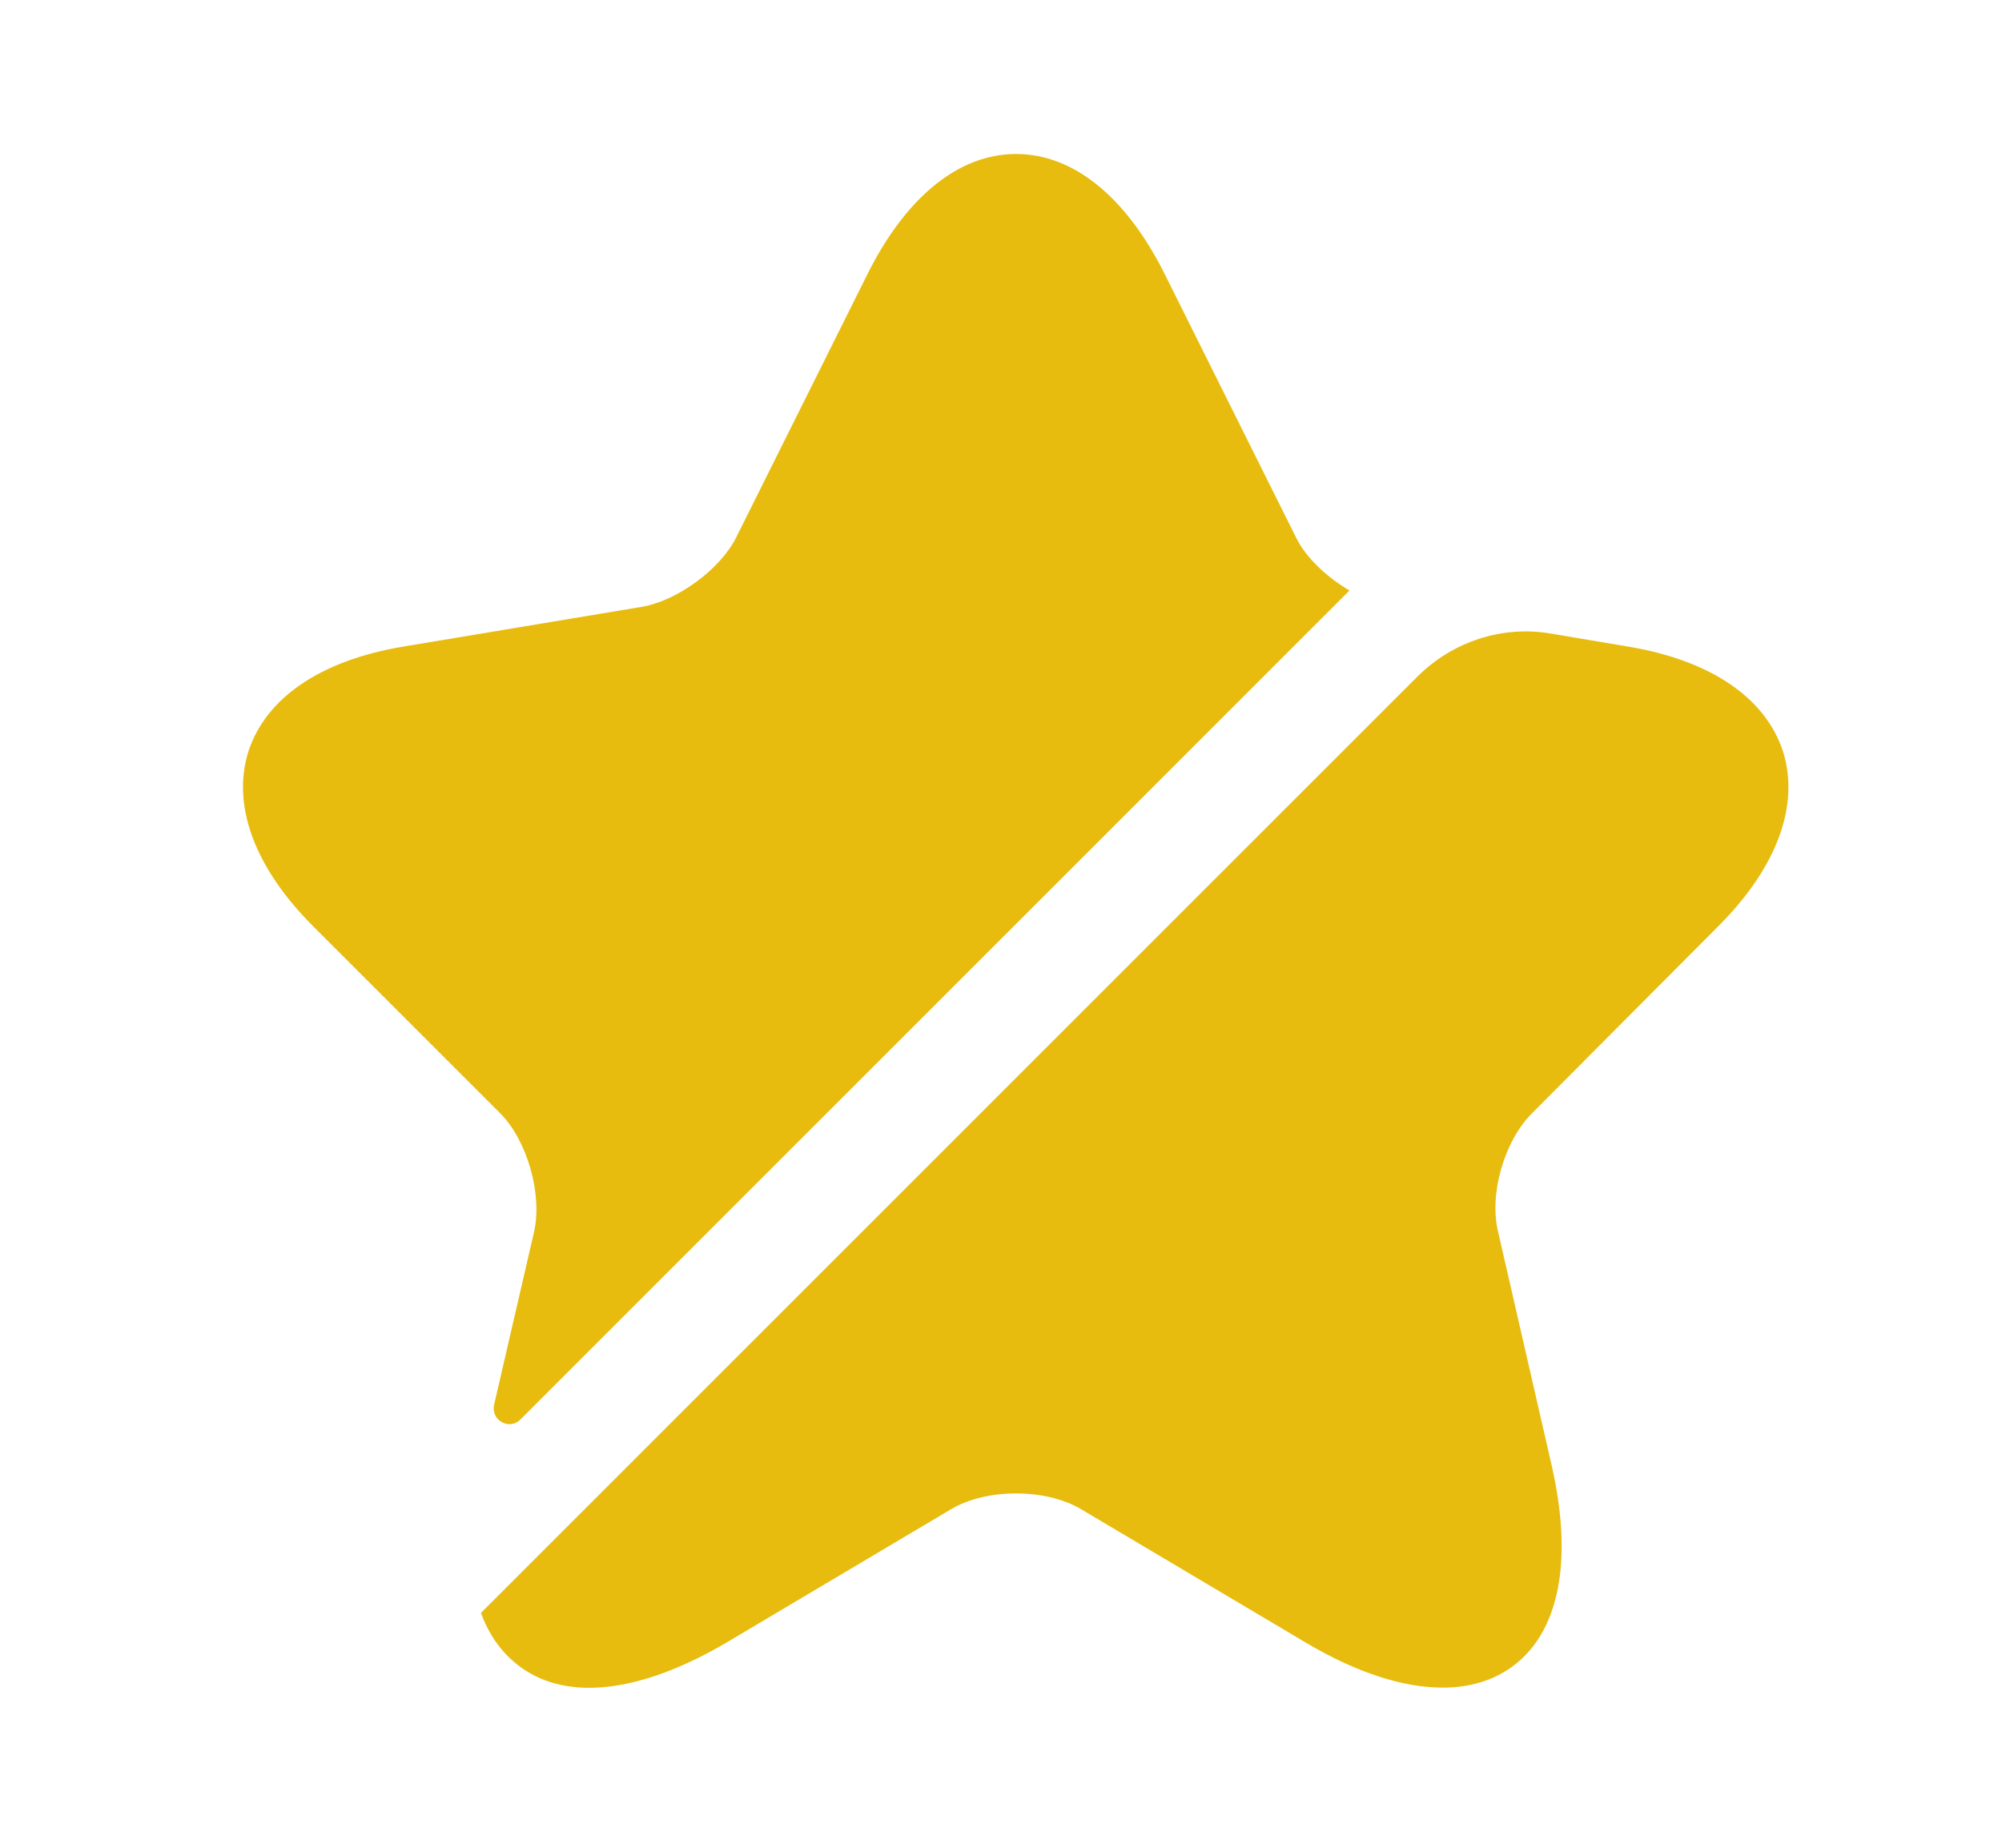
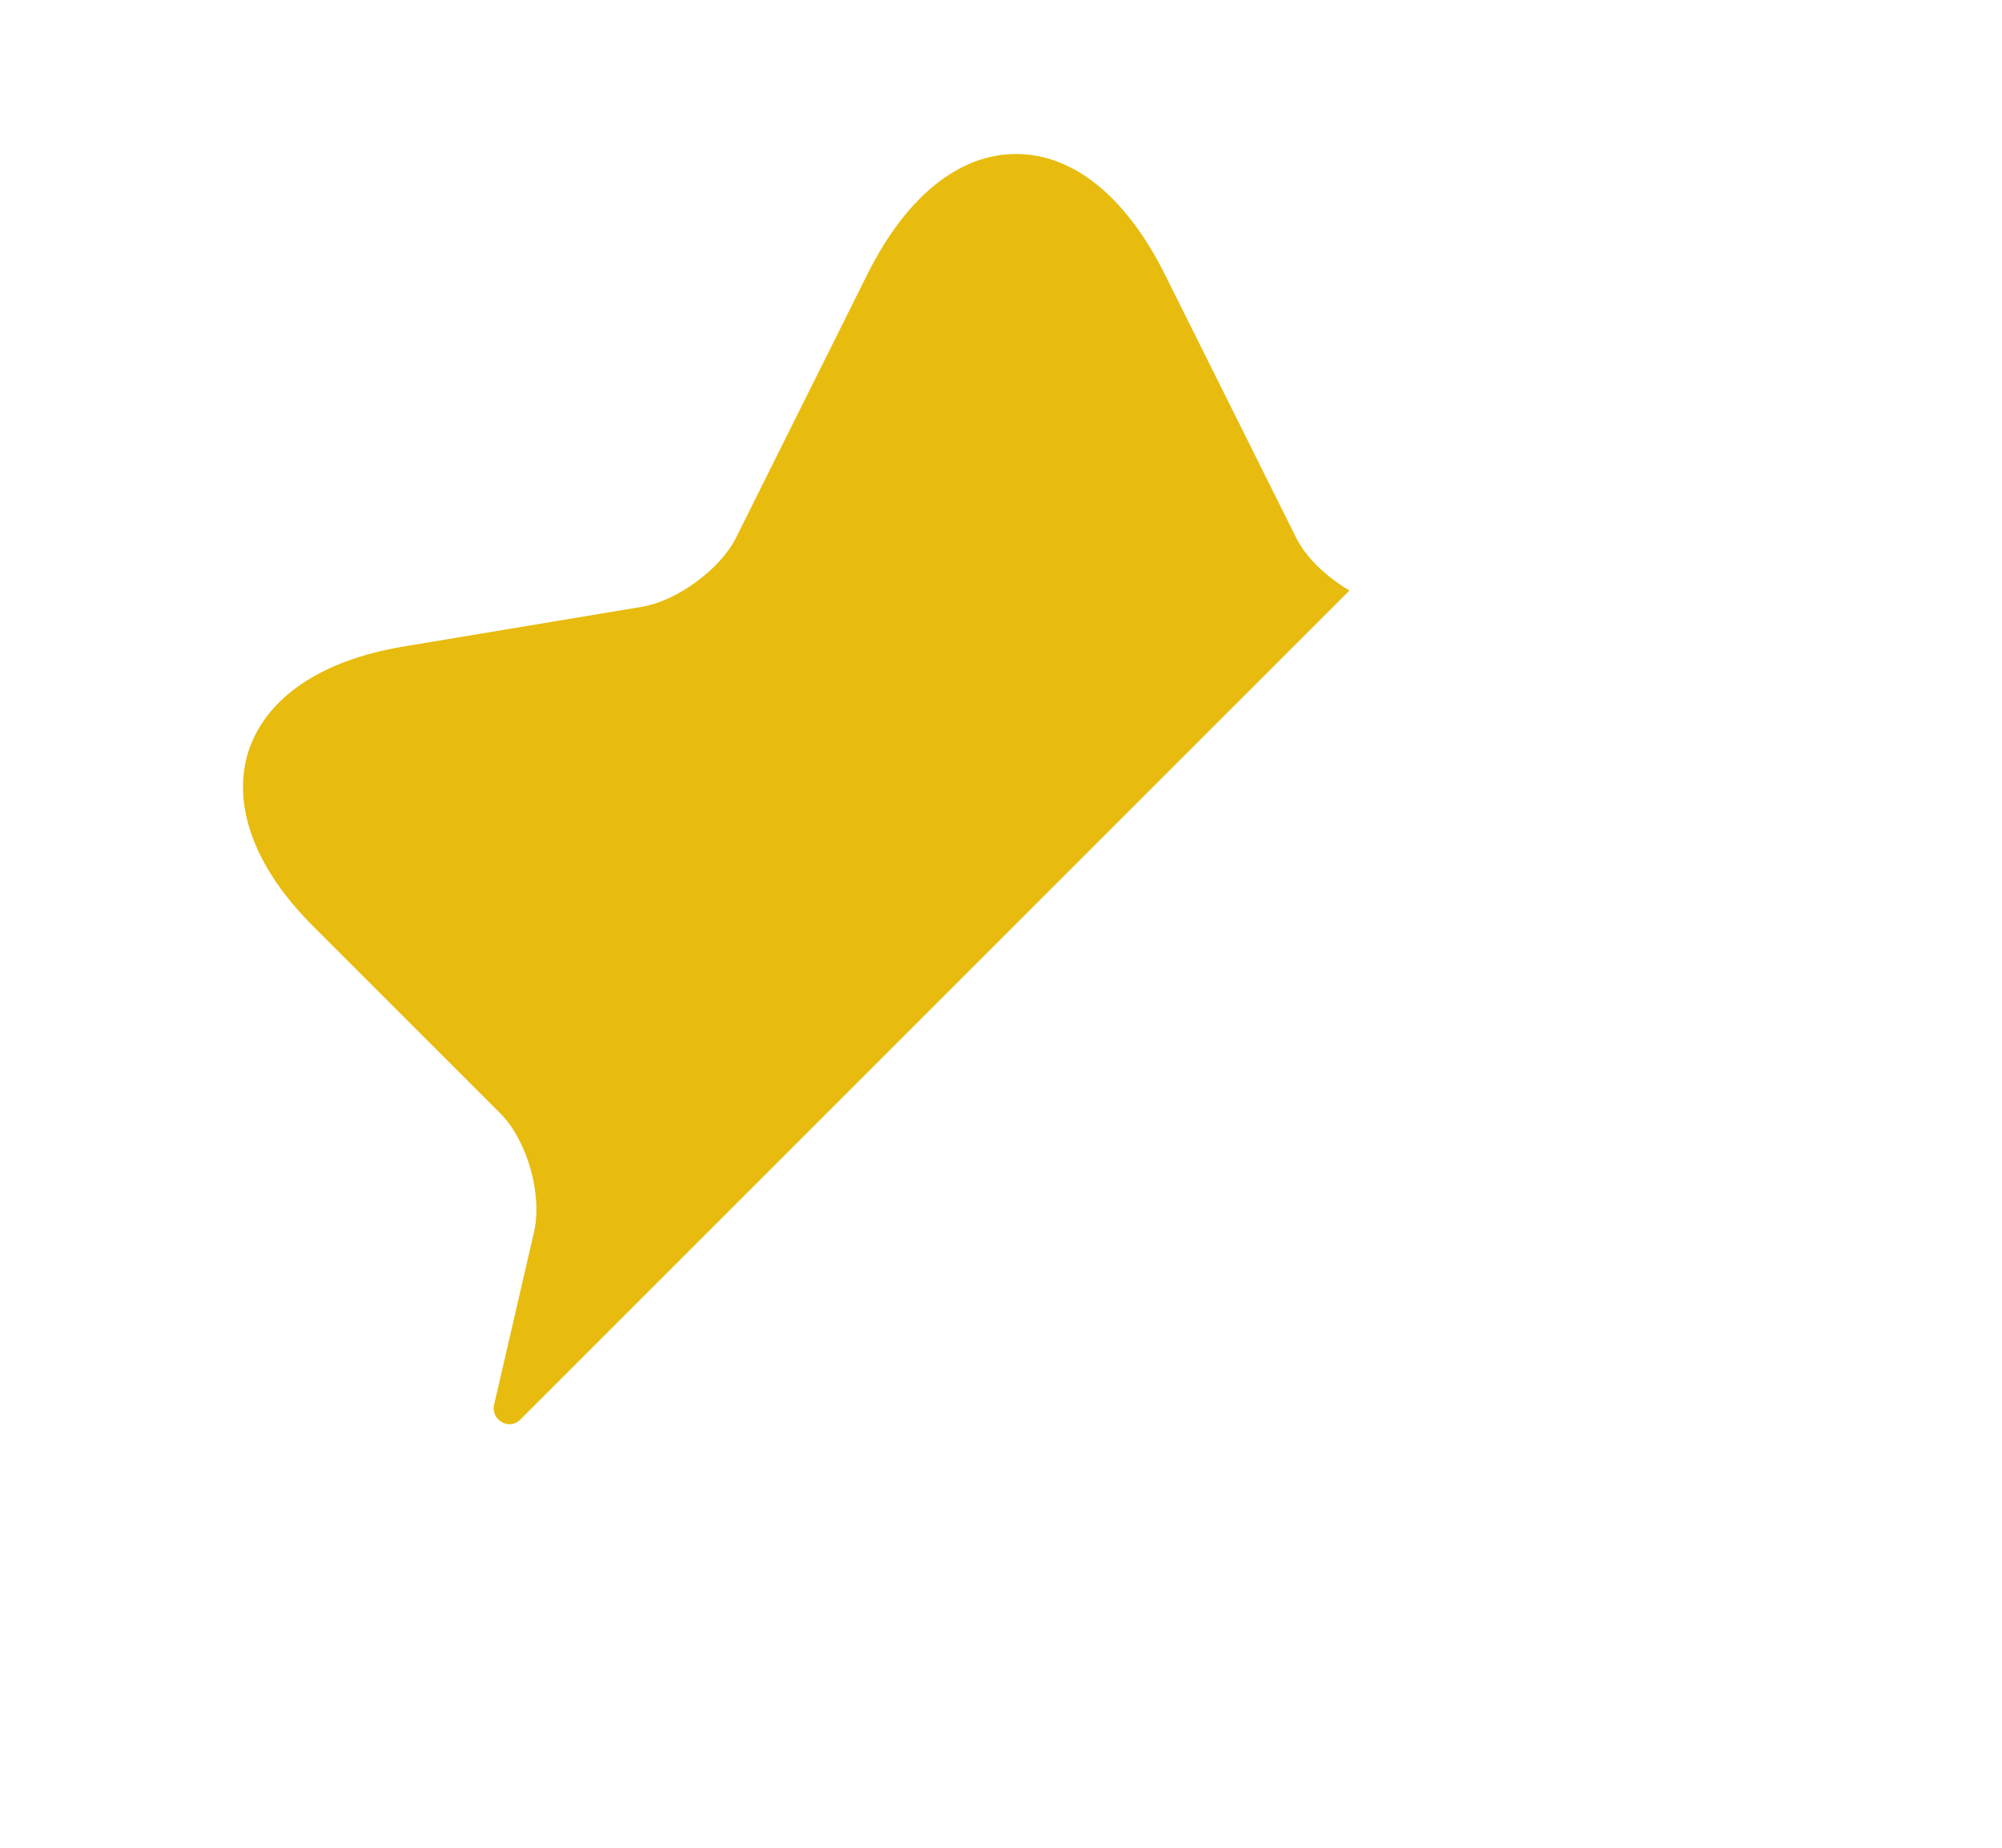
<svg xmlns="http://www.w3.org/2000/svg" width="13" height="12" viewBox="0 0 13 12" fill="none">
  <path d="M3.468 8C3.523 7.755 3.423 7.405 3.248 7.23L2.033 6.015C1.653 5.635 1.503 5.23 1.613 4.88C1.728 4.53 2.083 4.29 2.613 4.2L4.173 3.94C4.398 3.9 4.673 3.7 4.778 3.495L5.638 1.77C5.888 1.275 6.228 1 6.598 1C6.968 1 7.308 1.275 7.558 1.77L8.418 3.495C8.483 3.625 8.618 3.75 8.763 3.835L3.378 9.22C3.308 9.29 3.188 9.225 3.208 9.125L3.468 8Z" fill="#E7BC0F" />
-   <path d="M9.948 7.23C9.768 7.41 9.668 7.755 9.728 8L10.073 9.505C10.218 10.13 10.128 10.6 9.818 10.825C9.693 10.915 9.543 10.96 9.368 10.96C9.113 10.96 8.813 10.865 8.483 10.67L7.018 9.8C6.788 9.665 6.408 9.665 6.178 9.8L4.713 10.67C4.158 10.995 3.683 11.05 3.378 10.825C3.263 10.74 3.178 10.625 3.123 10.475L9.203 4.395C9.433 4.165 9.758 4.06 10.073 4.115L10.578 4.2C11.108 4.29 11.463 4.53 11.578 4.88C11.688 5.23 11.538 5.635 11.158 6.015L9.948 7.23Z" fill="#E7BC0F" />
</svg>